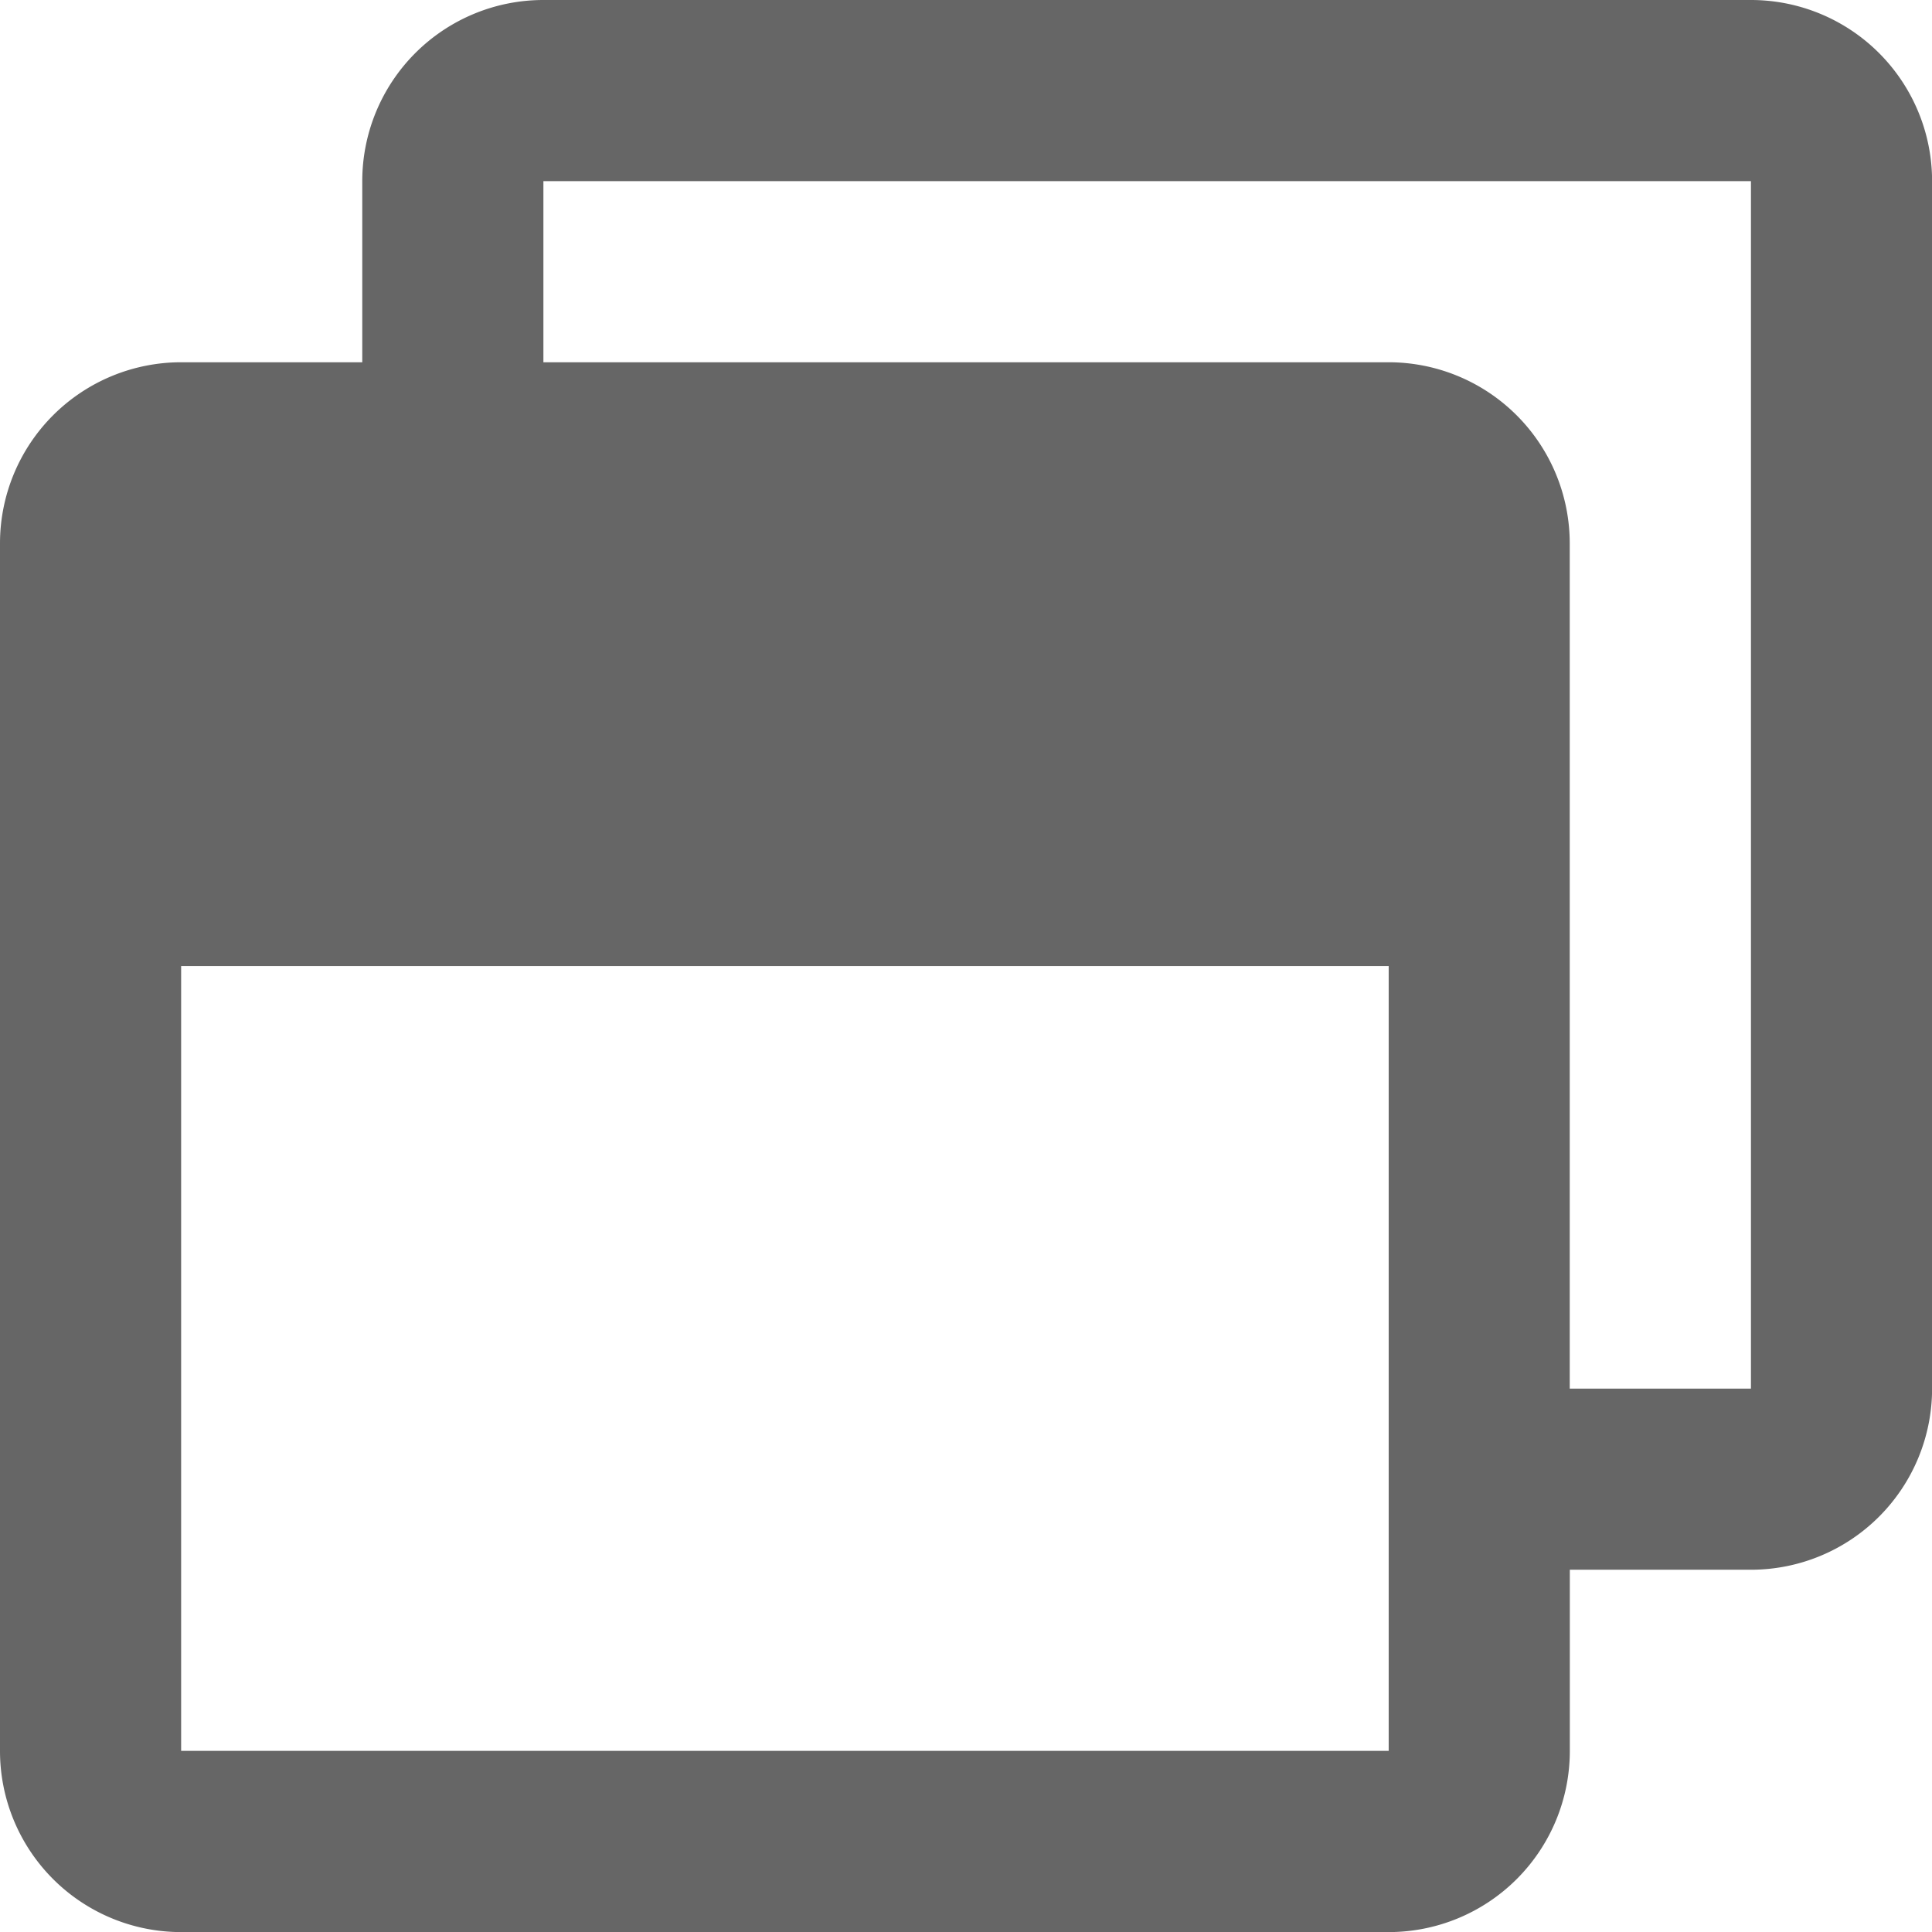
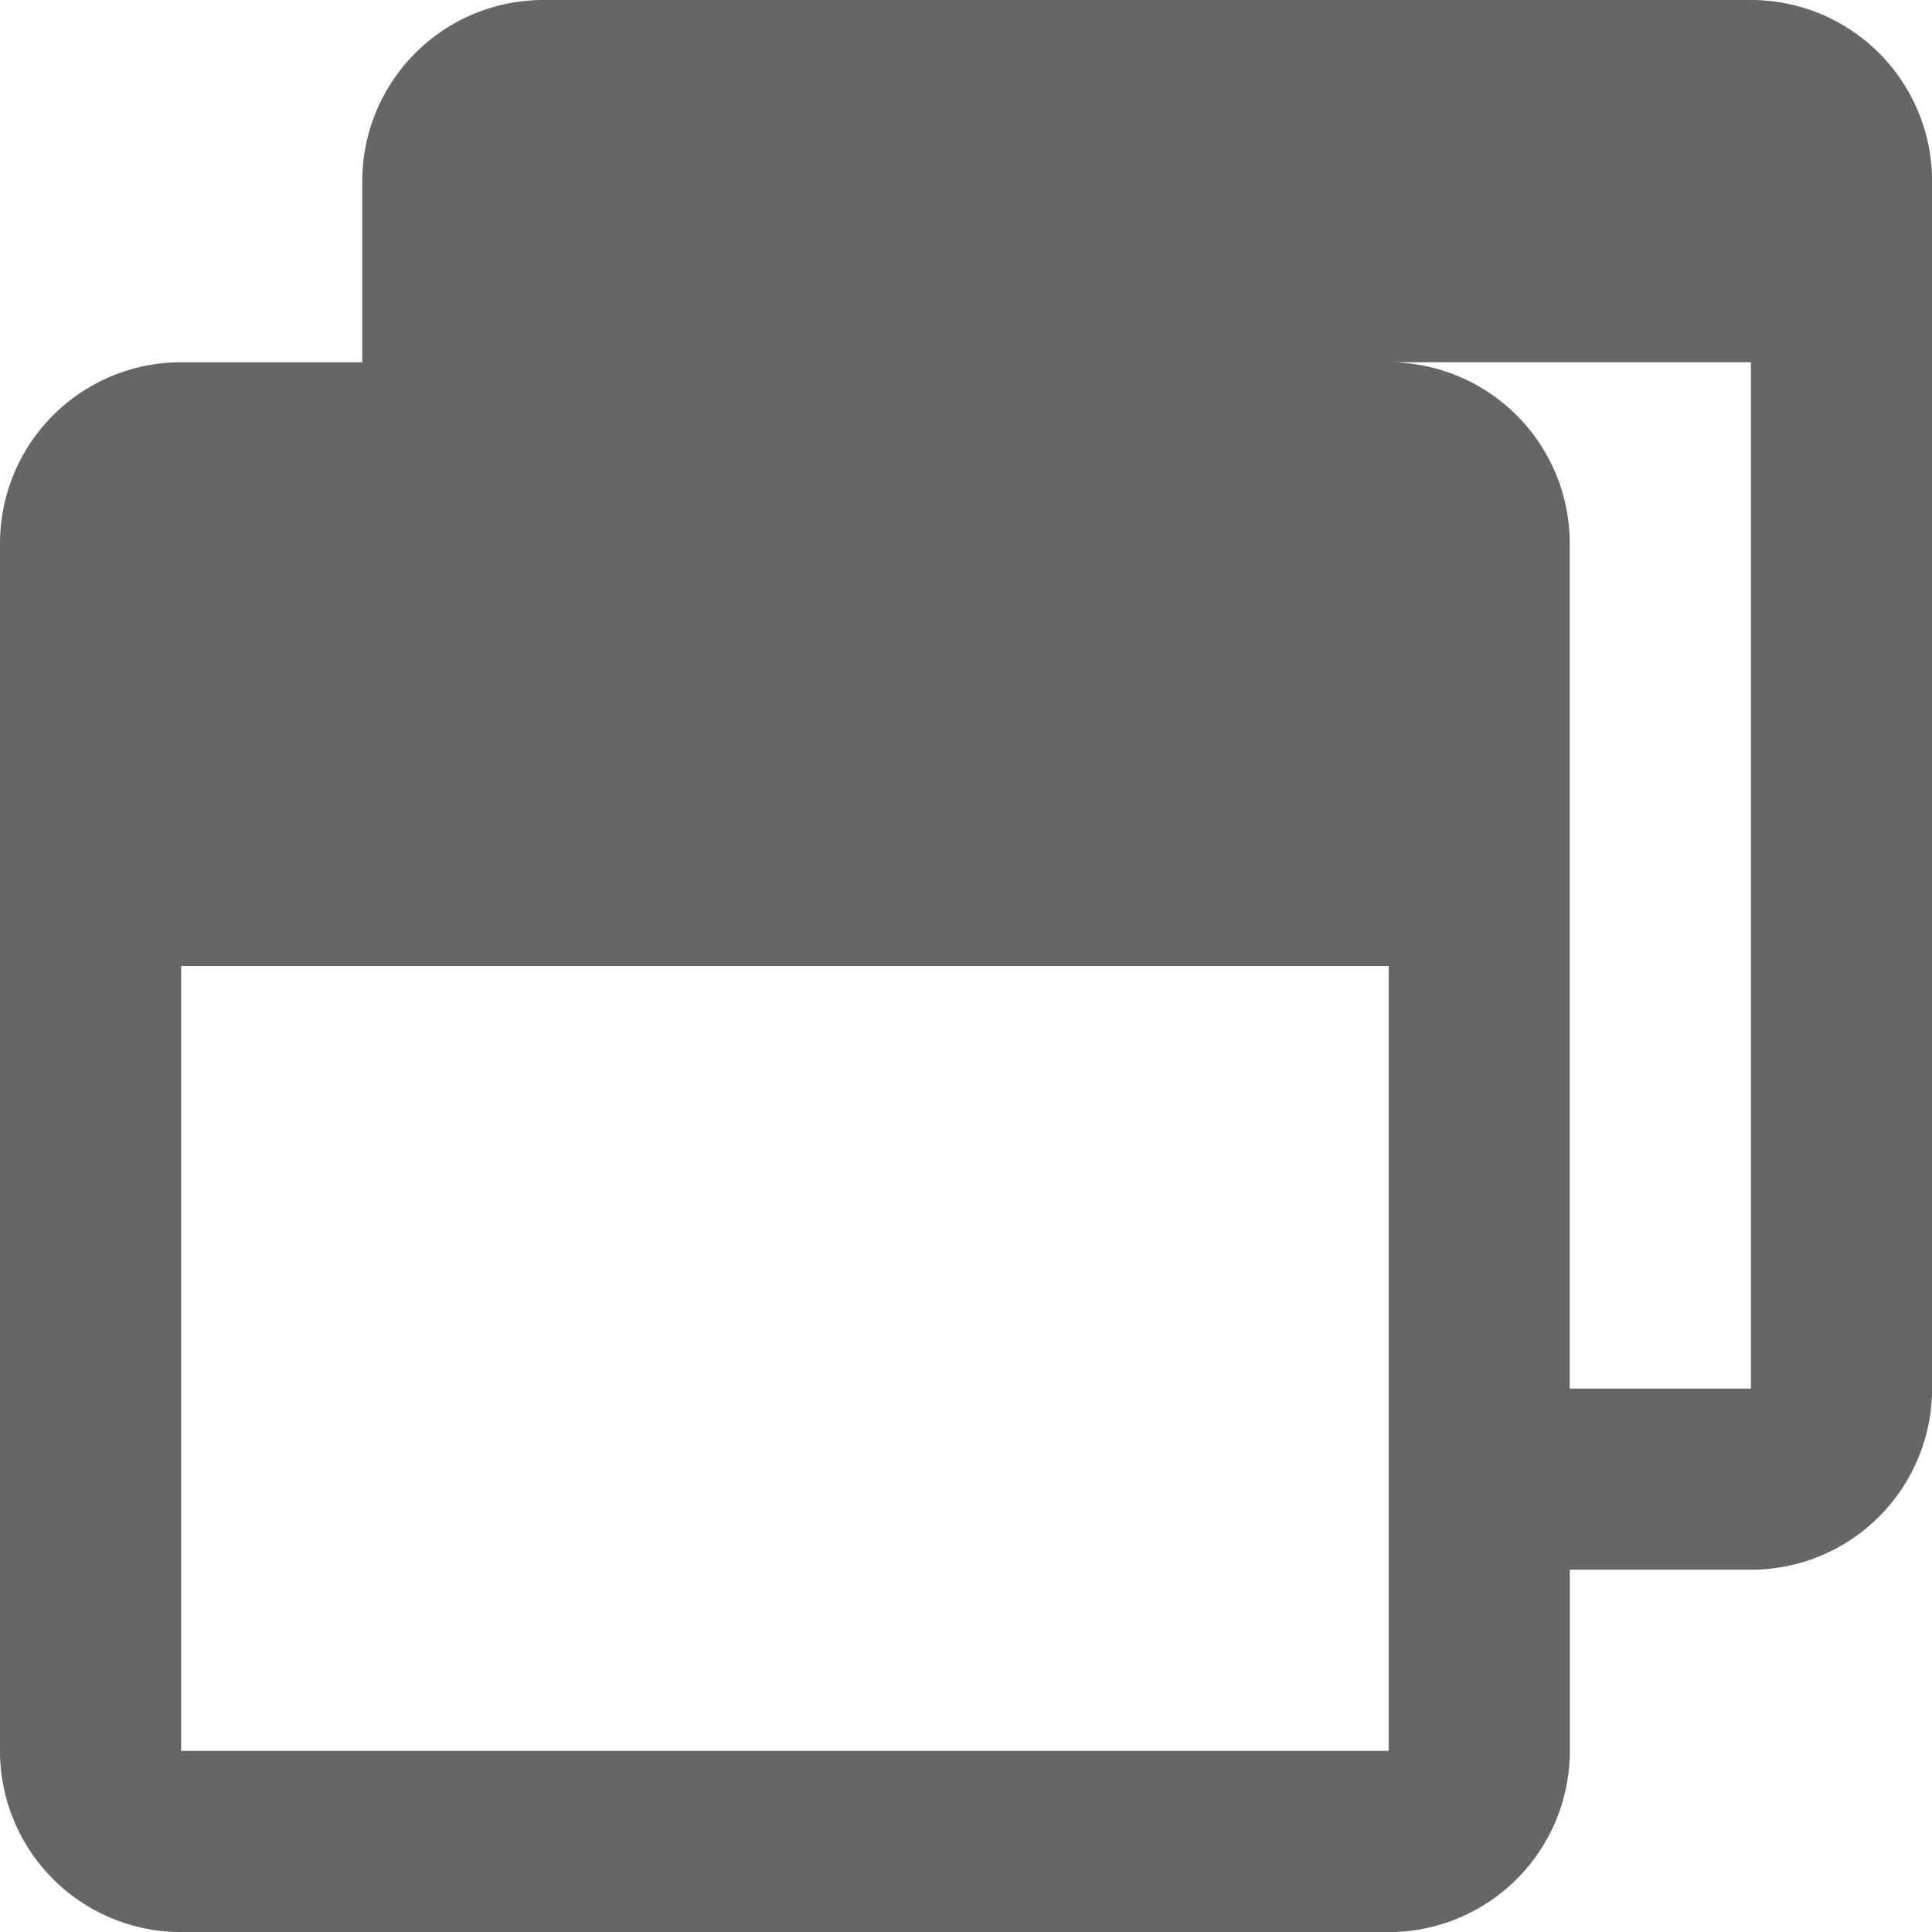
<svg xmlns="http://www.w3.org/2000/svg" width="22.111" height="22.111" viewBox="0 0 22.111 22.111">
-   <path d="M20.038 0H6.219a2.073 2.073 0 00-2.073 2.073v2.073H2.073A2.073 2.073 0 000 6.219v13.82a2.073 2.073 0 002.073 2.073h13.82a2.073 2.073 0 002.073-2.073v-2.074h2.073a2.073 2.073 0 002.073-2.073V2.073A2.073 2.073 0 0020.038 0zm-4.145 20.038H2.073v-8.982h13.82zm4.146-4.146h-2.074V6.219a2.073 2.073 0 00-2.073-2.073H6.219V2.073h13.82z" fill="rgba(0,0,0,0.6)" />
+   <path d="M20.038 0H6.219a2.073 2.073 0 00-2.073 2.073v2.073H2.073A2.073 2.073 0 000 6.219v13.82a2.073 2.073 0 002.073 2.073h13.82a2.073 2.073 0 002.073-2.073v-2.074h2.073a2.073 2.073 0 002.073-2.073V2.073A2.073 2.073 0 0020.038 0zm-4.145 20.038H2.073v-8.982h13.82zm4.146-4.146h-2.074V6.219a2.073 2.073 0 00-2.073-2.073H6.219h13.82z" fill="rgba(0,0,0,0.6)" />
</svg>